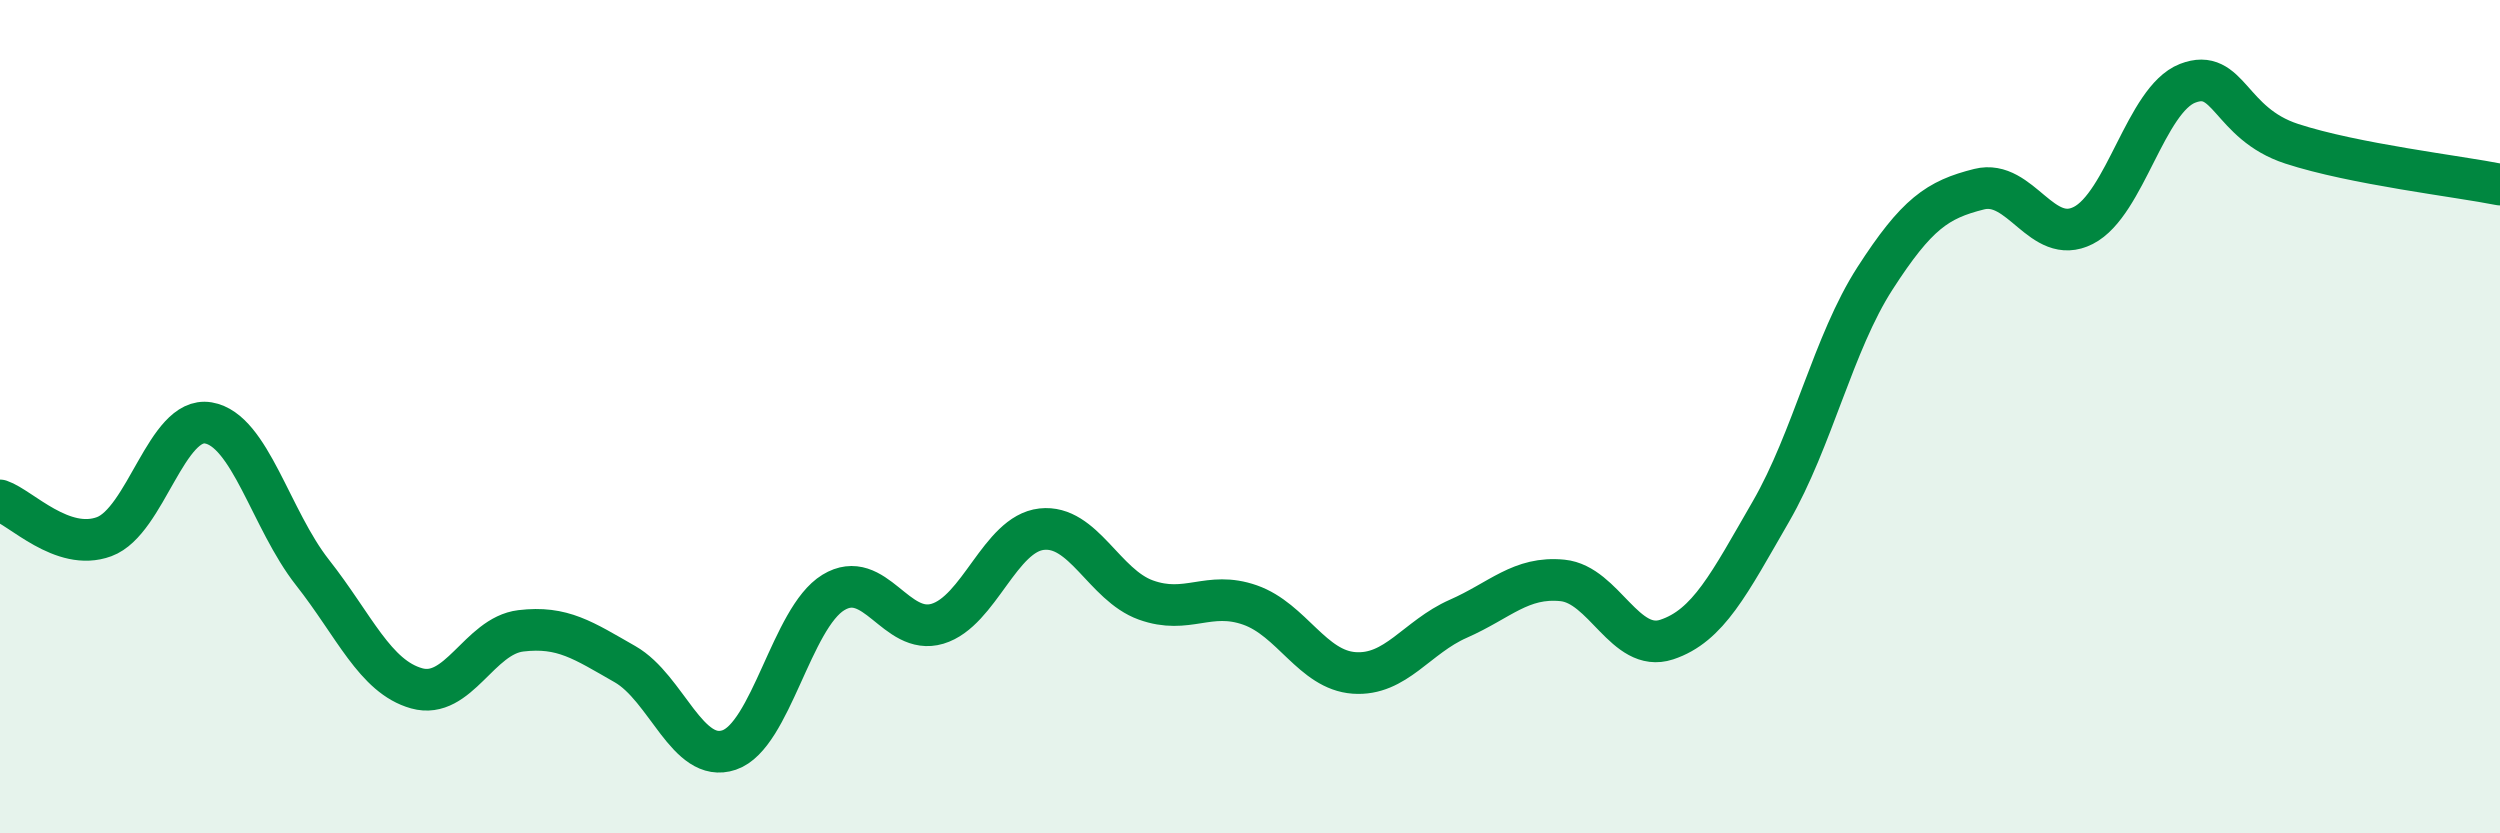
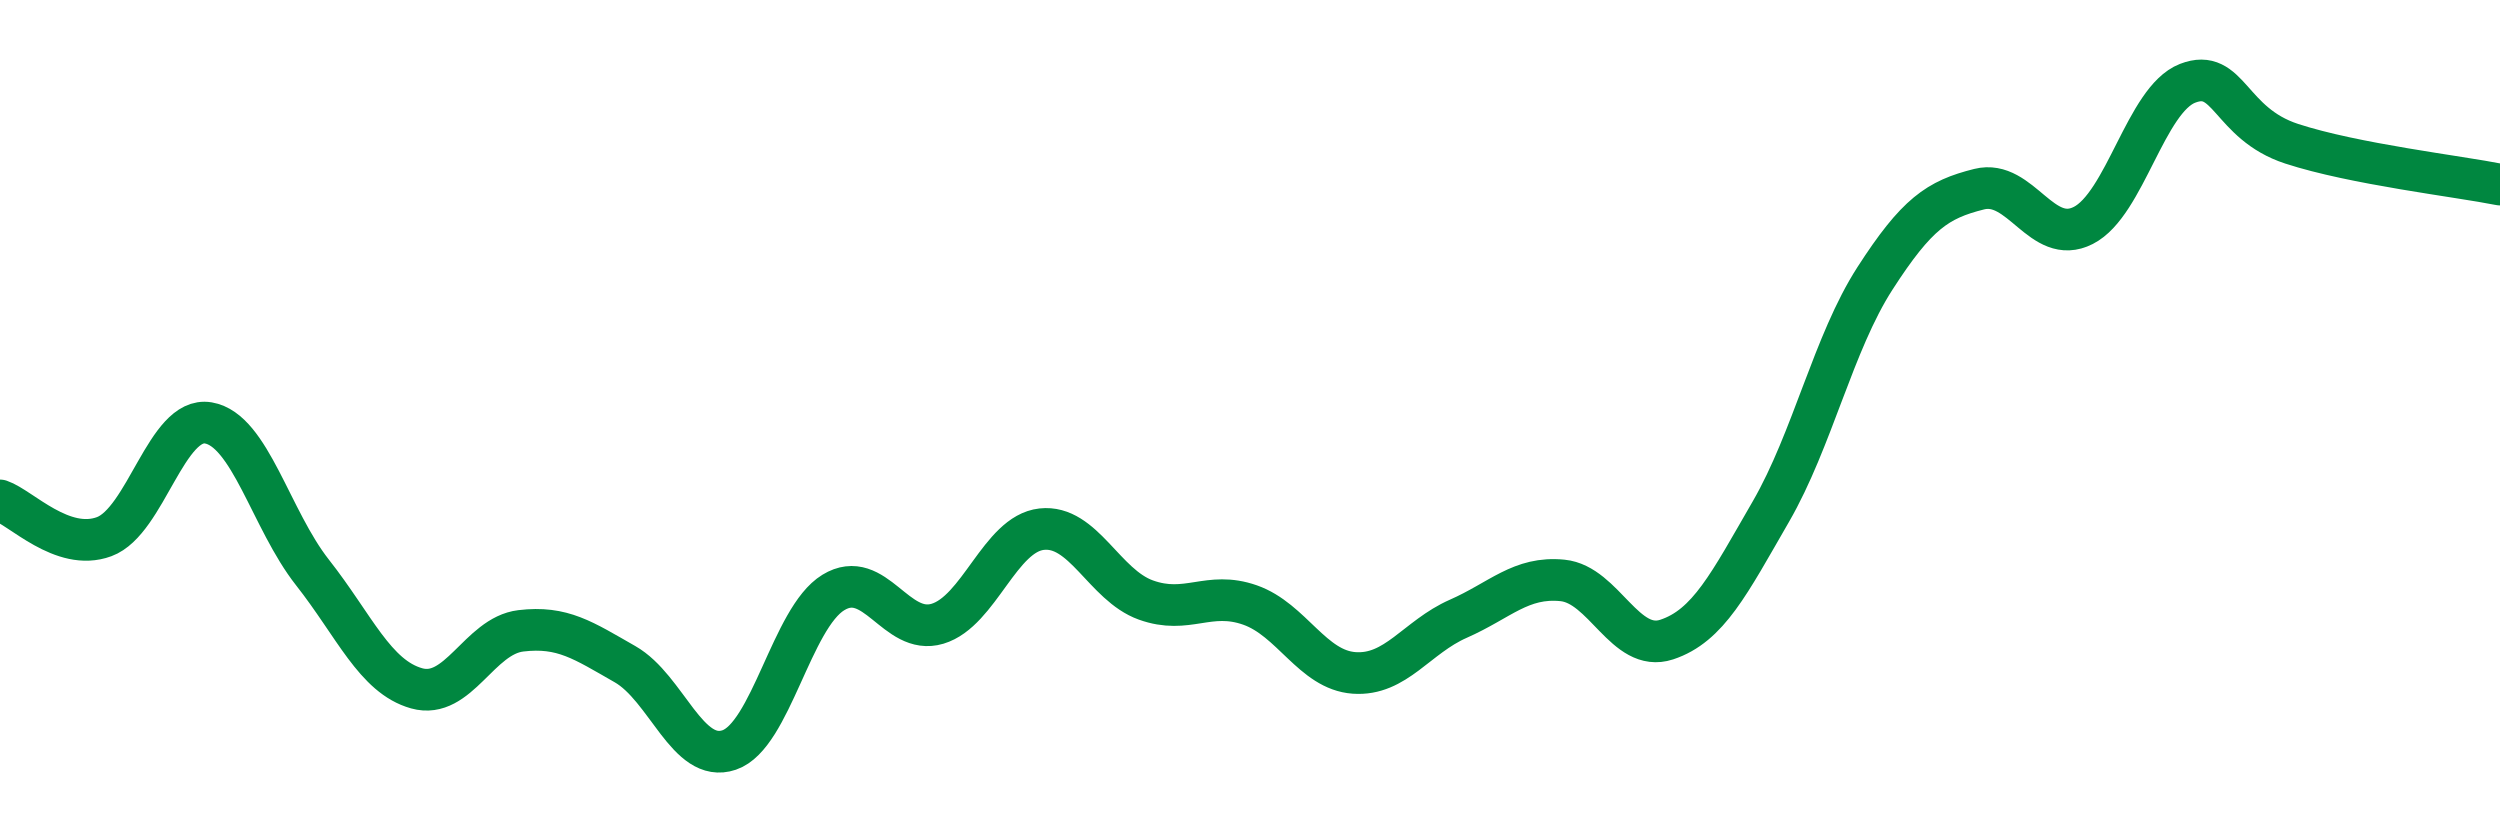
<svg xmlns="http://www.w3.org/2000/svg" width="60" height="20" viewBox="0 0 60 20">
-   <path d="M 0,12.01 C 0.5,12.18 1.5,13.25 2.5,12.88 C 3.5,12.51 4,9.98 5,10.15 C 6,10.32 6.5,12.47 7.5,13.74 C 8.5,15.01 9,16.24 10,16.52 C 11,16.8 11.5,15.26 12.5,15.14 C 13.5,15.02 14,15.37 15,15.94 C 16,16.51 16.5,18.34 17.5,18 C 18.5,17.66 19,14.83 20,14.22 C 21,13.61 21.5,15.27 22.5,14.97 C 23.5,14.67 24,12.81 25,12.7 C 26,12.59 26.5,14.04 27.5,14.4 C 28.5,14.76 29,14.17 30,14.52 C 31,14.87 31.5,16.08 32.5,16.15 C 33.5,16.22 34,15.29 35,14.85 C 36,14.41 36.5,13.83 37.5,13.93 C 38.5,14.03 39,15.68 40,15.35 C 41,15.02 41.5,14.01 42.5,12.28 C 43.5,10.55 44,8.23 45,6.68 C 46,5.13 46.5,4.79 47.5,4.54 C 48.5,4.29 49,5.92 50,5.41 C 51,4.9 51.5,2.39 52.5,2 C 53.5,1.61 53.5,2.96 55,3.45 C 56.5,3.94 59,4.23 60,4.43L60 20L0 20Z" fill="#008740" opacity="0.1" stroke-linecap="round" stroke-linejoin="round" />
  <path d="M 0,12.01 C 0.5,12.18 1.5,13.25 2.5,12.88 C 3.5,12.51 4,9.98 5,10.15 C 6,10.32 6.5,12.47 7.5,13.74 C 8.5,15.01 9,16.24 10,16.52 C 11,16.8 11.5,15.26 12.5,15.14 C 13.5,15.02 14,15.37 15,15.94 C 16,16.51 16.5,18.34 17.5,18 C 18.5,17.66 19,14.83 20,14.22 C 21,13.61 21.5,15.27 22.5,14.97 C 23.5,14.67 24,12.81 25,12.7 C 26,12.59 26.5,14.04 27.5,14.4 C 28.5,14.76 29,14.17 30,14.52 C 31,14.87 31.5,16.08 32.5,16.15 C 33.5,16.22 34,15.29 35,14.85 C 36,14.41 36.5,13.83 37.5,13.93 C 38.5,14.03 39,15.68 40,15.35 C 41,15.02 41.5,14.01 42.5,12.28 C 43.5,10.55 44,8.23 45,6.68 C 46,5.13 46.5,4.79 47.5,4.54 C 48.5,4.29 49,5.92 50,5.41 C 51,4.9 51.5,2.39 52.5,2 C 53.5,1.61 53.5,2.96 55,3.45 C 56.5,3.94 59,4.23 60,4.43" stroke="#008740" stroke-width="1" fill="none" stroke-linecap="round" stroke-linejoin="round" />
</svg>